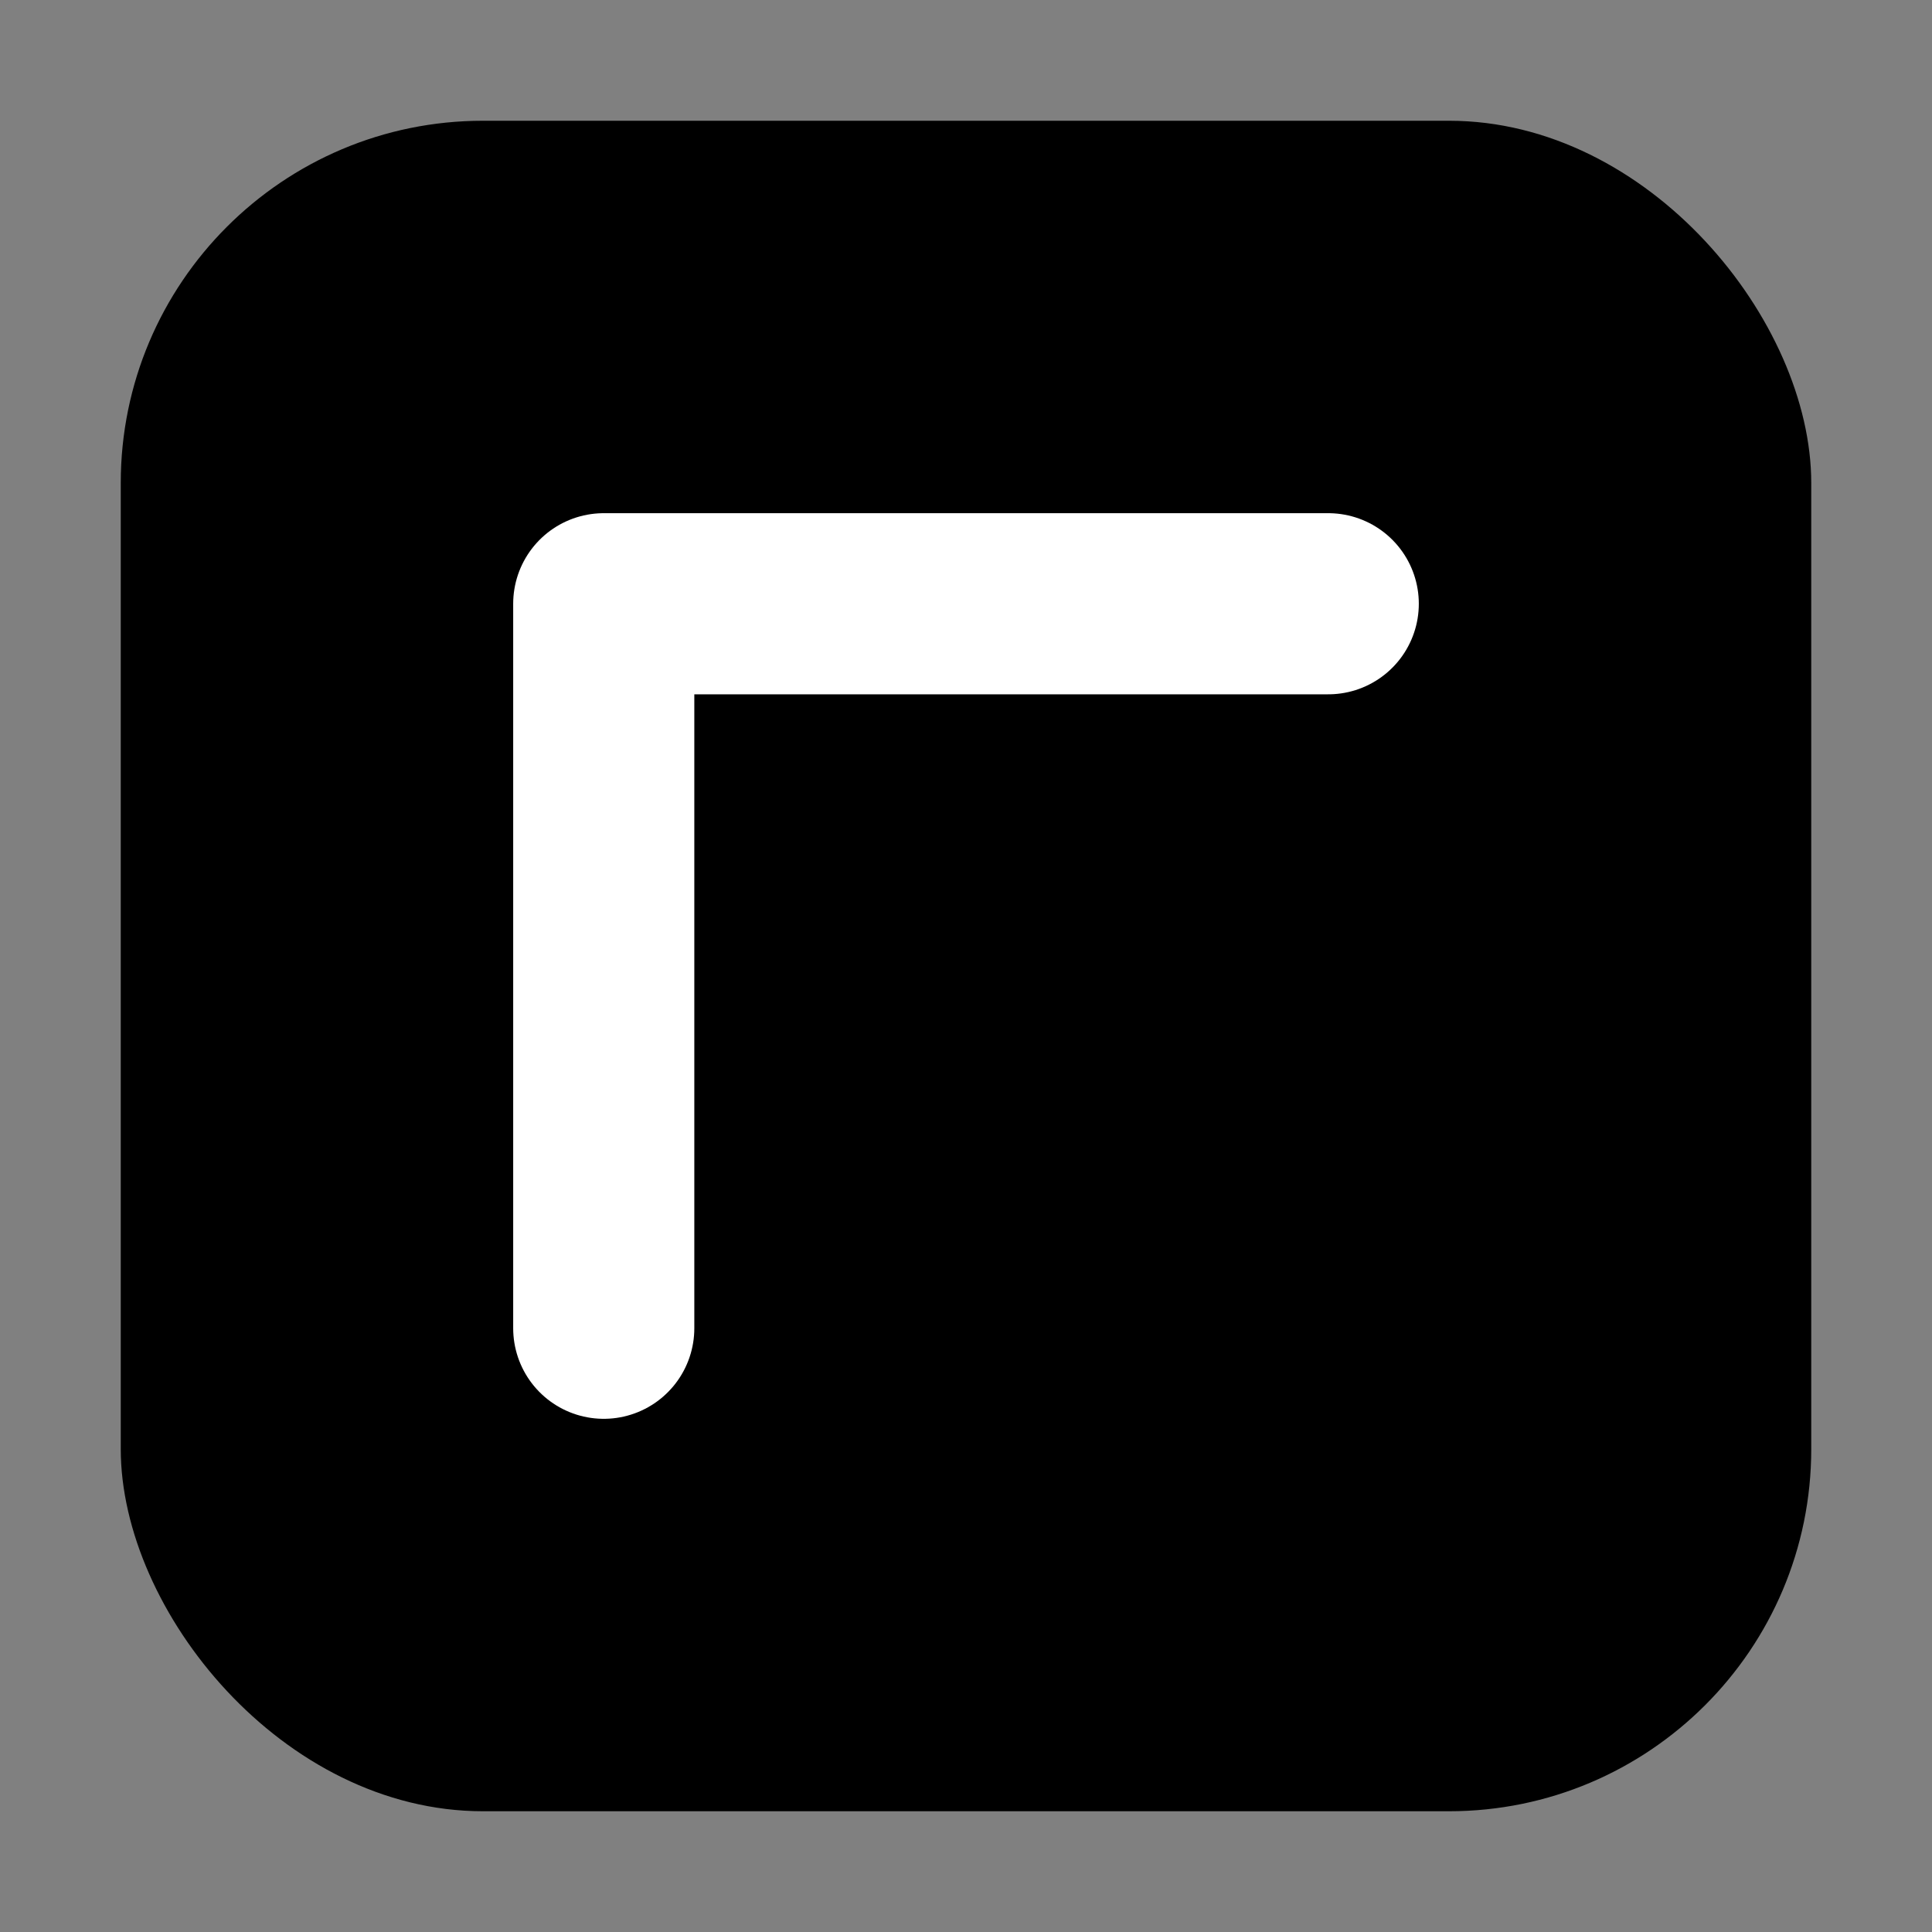
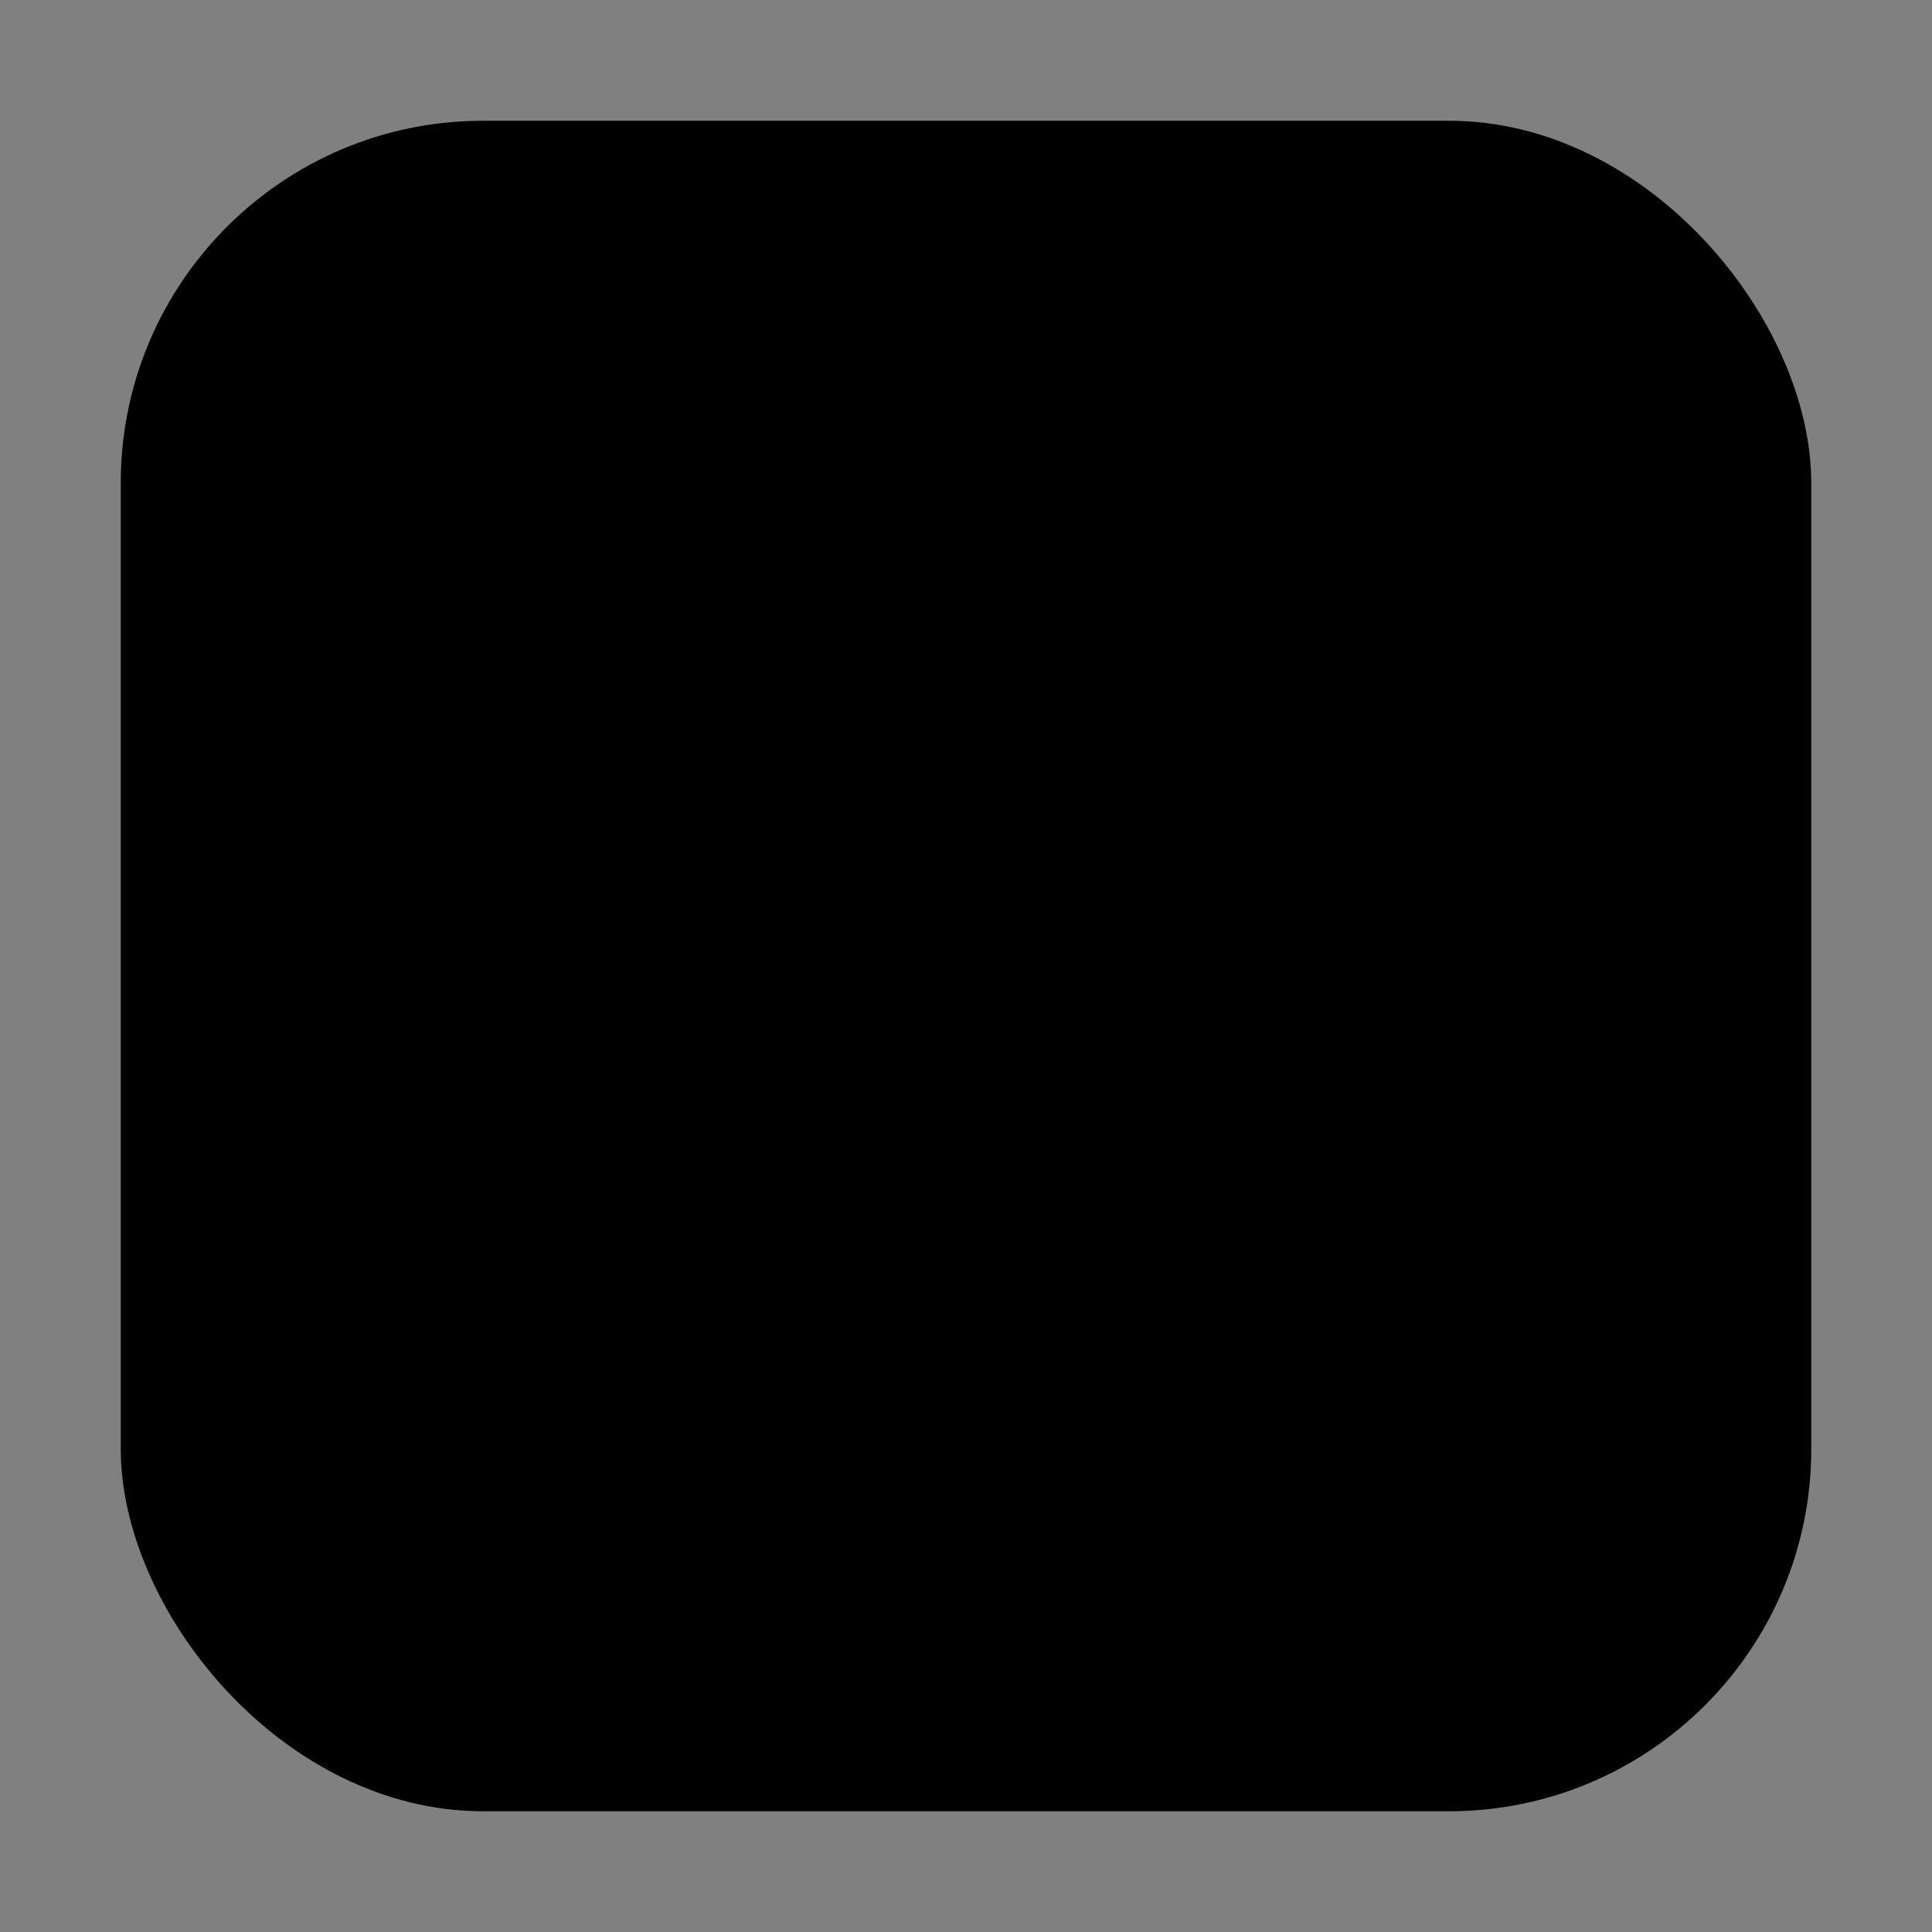
<svg xmlns="http://www.w3.org/2000/svg" viewBox="0 0 64 64">
  <rect x="0" y="0" width="64" height="64" fill="#808080" stroke="none" />
  <rect x="4" y="4" width="56" height="56" rx="12" ry="12" />
-   <path d="M20 44 L20 20 L44 20" fill="none" stroke="white" stroke-width="6" stroke-linecap="round" stroke-linejoin="round" />
</svg>